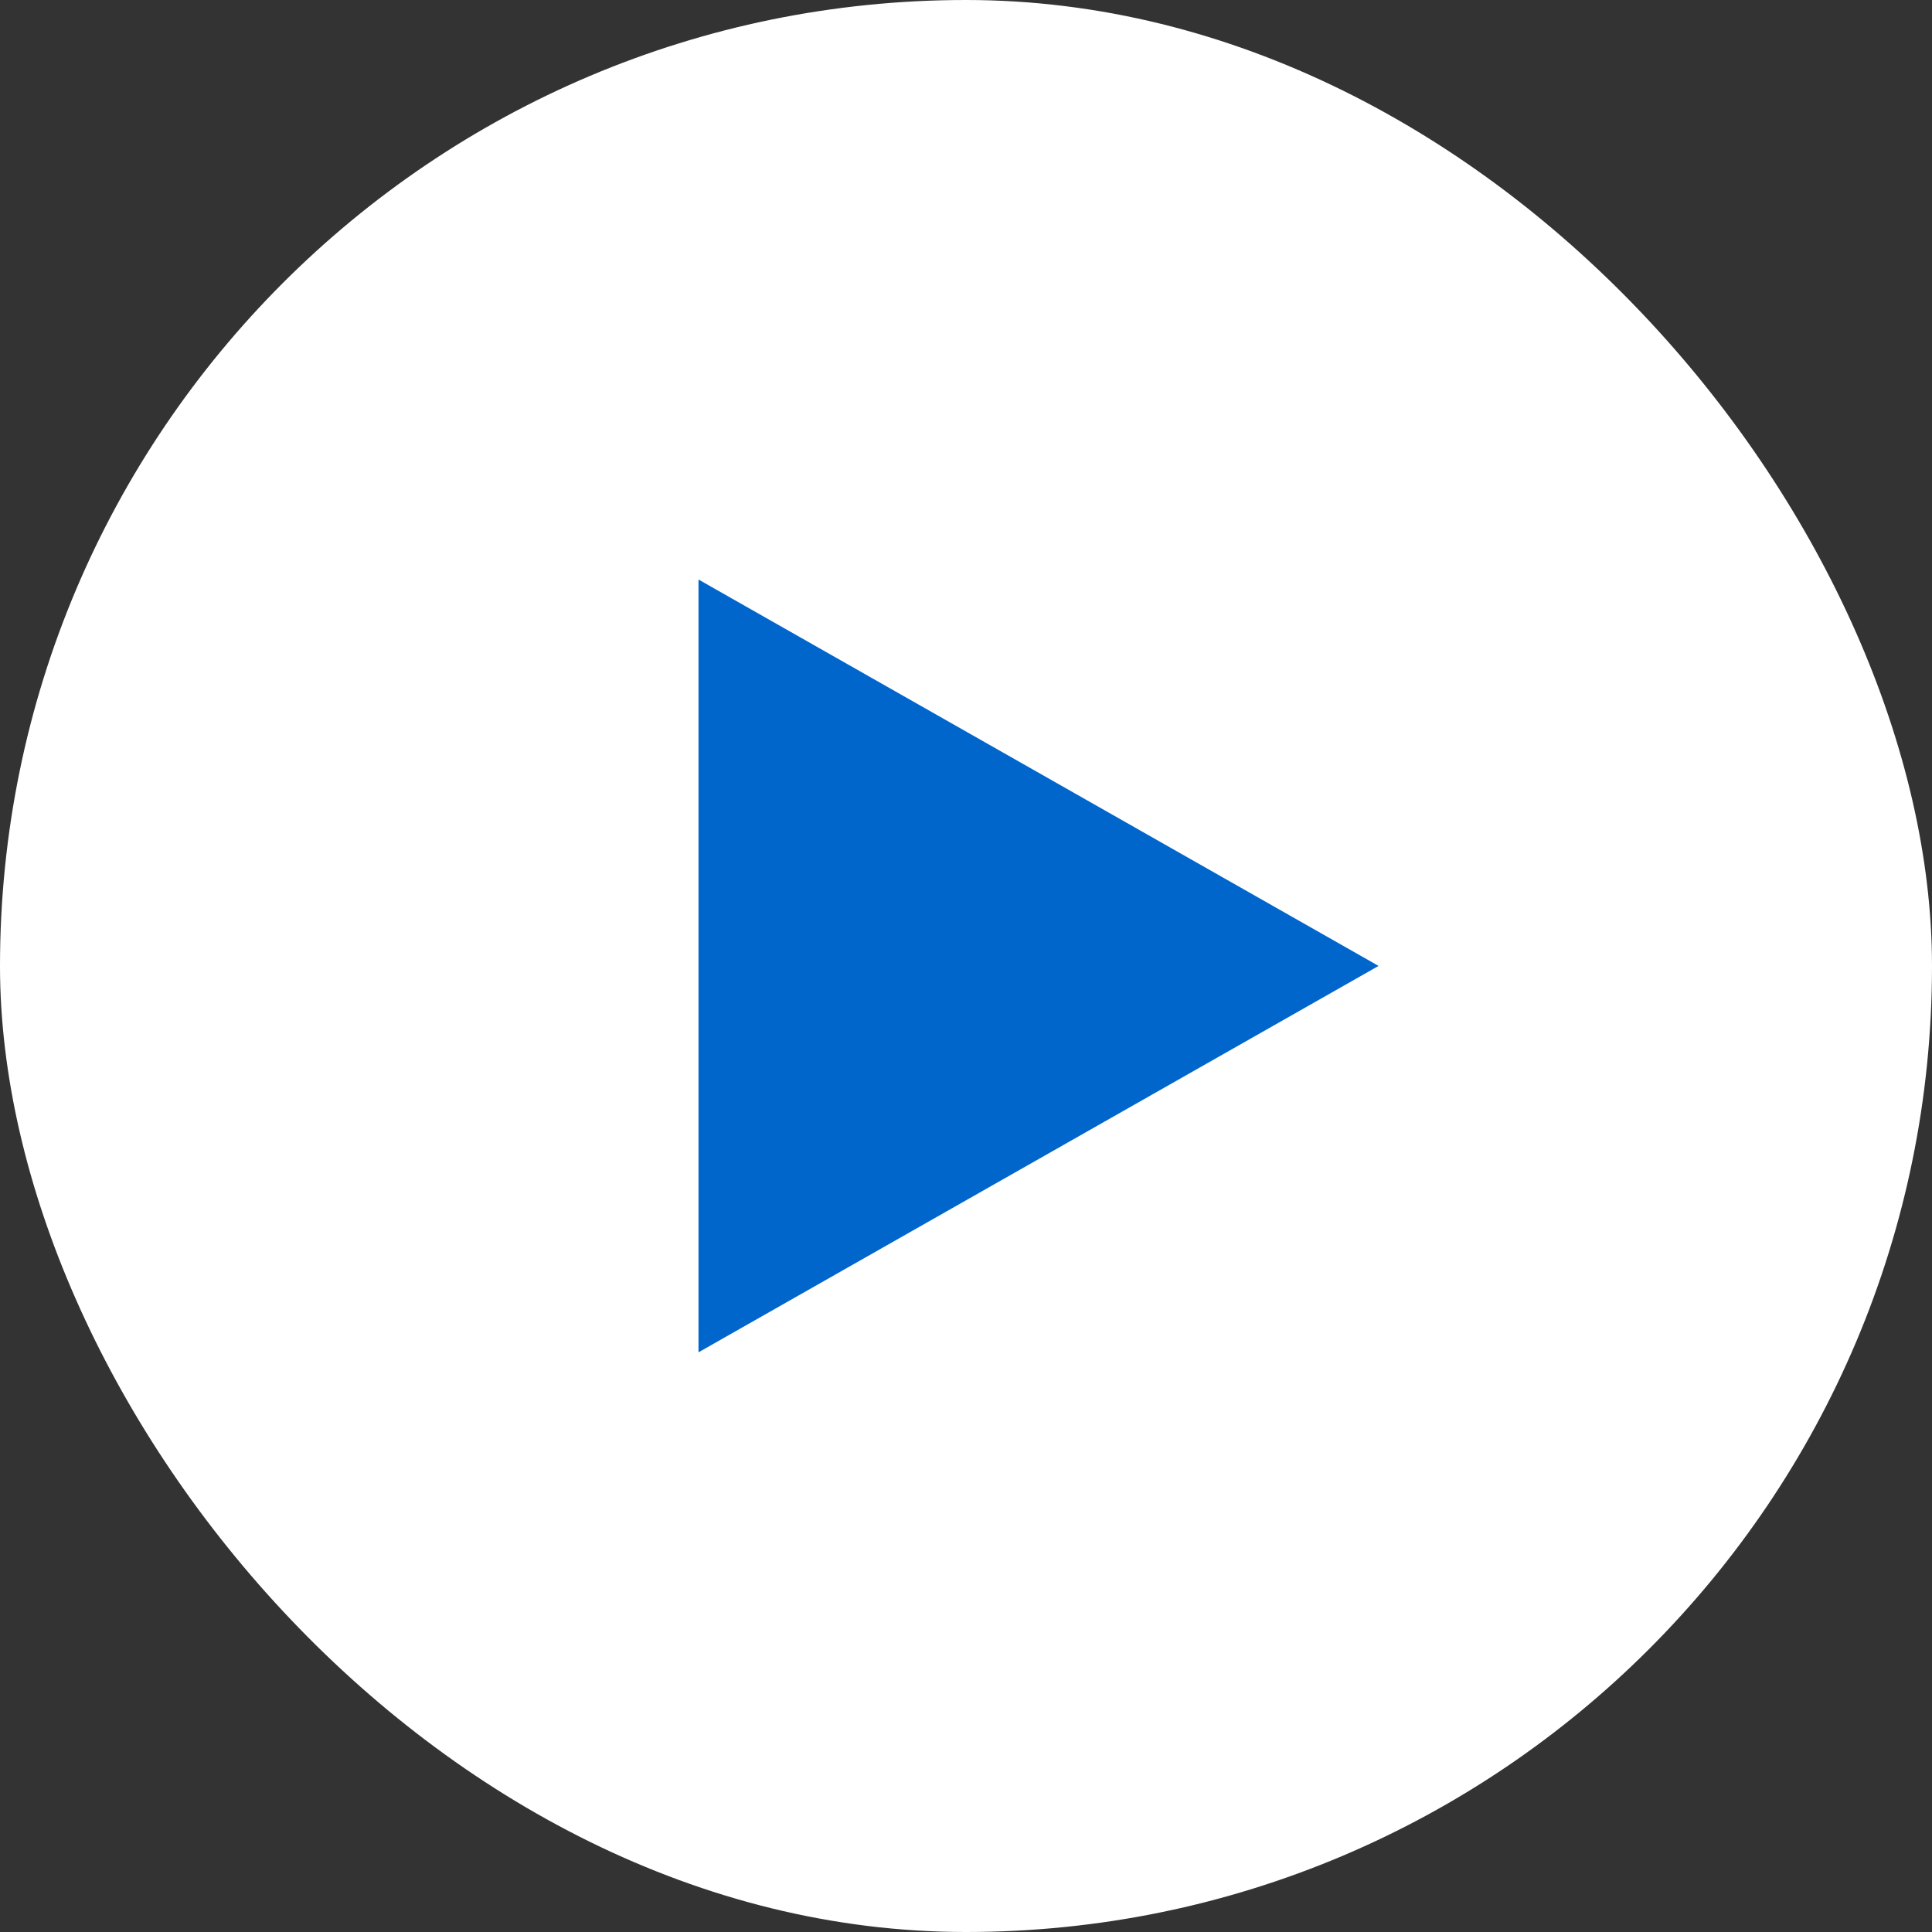
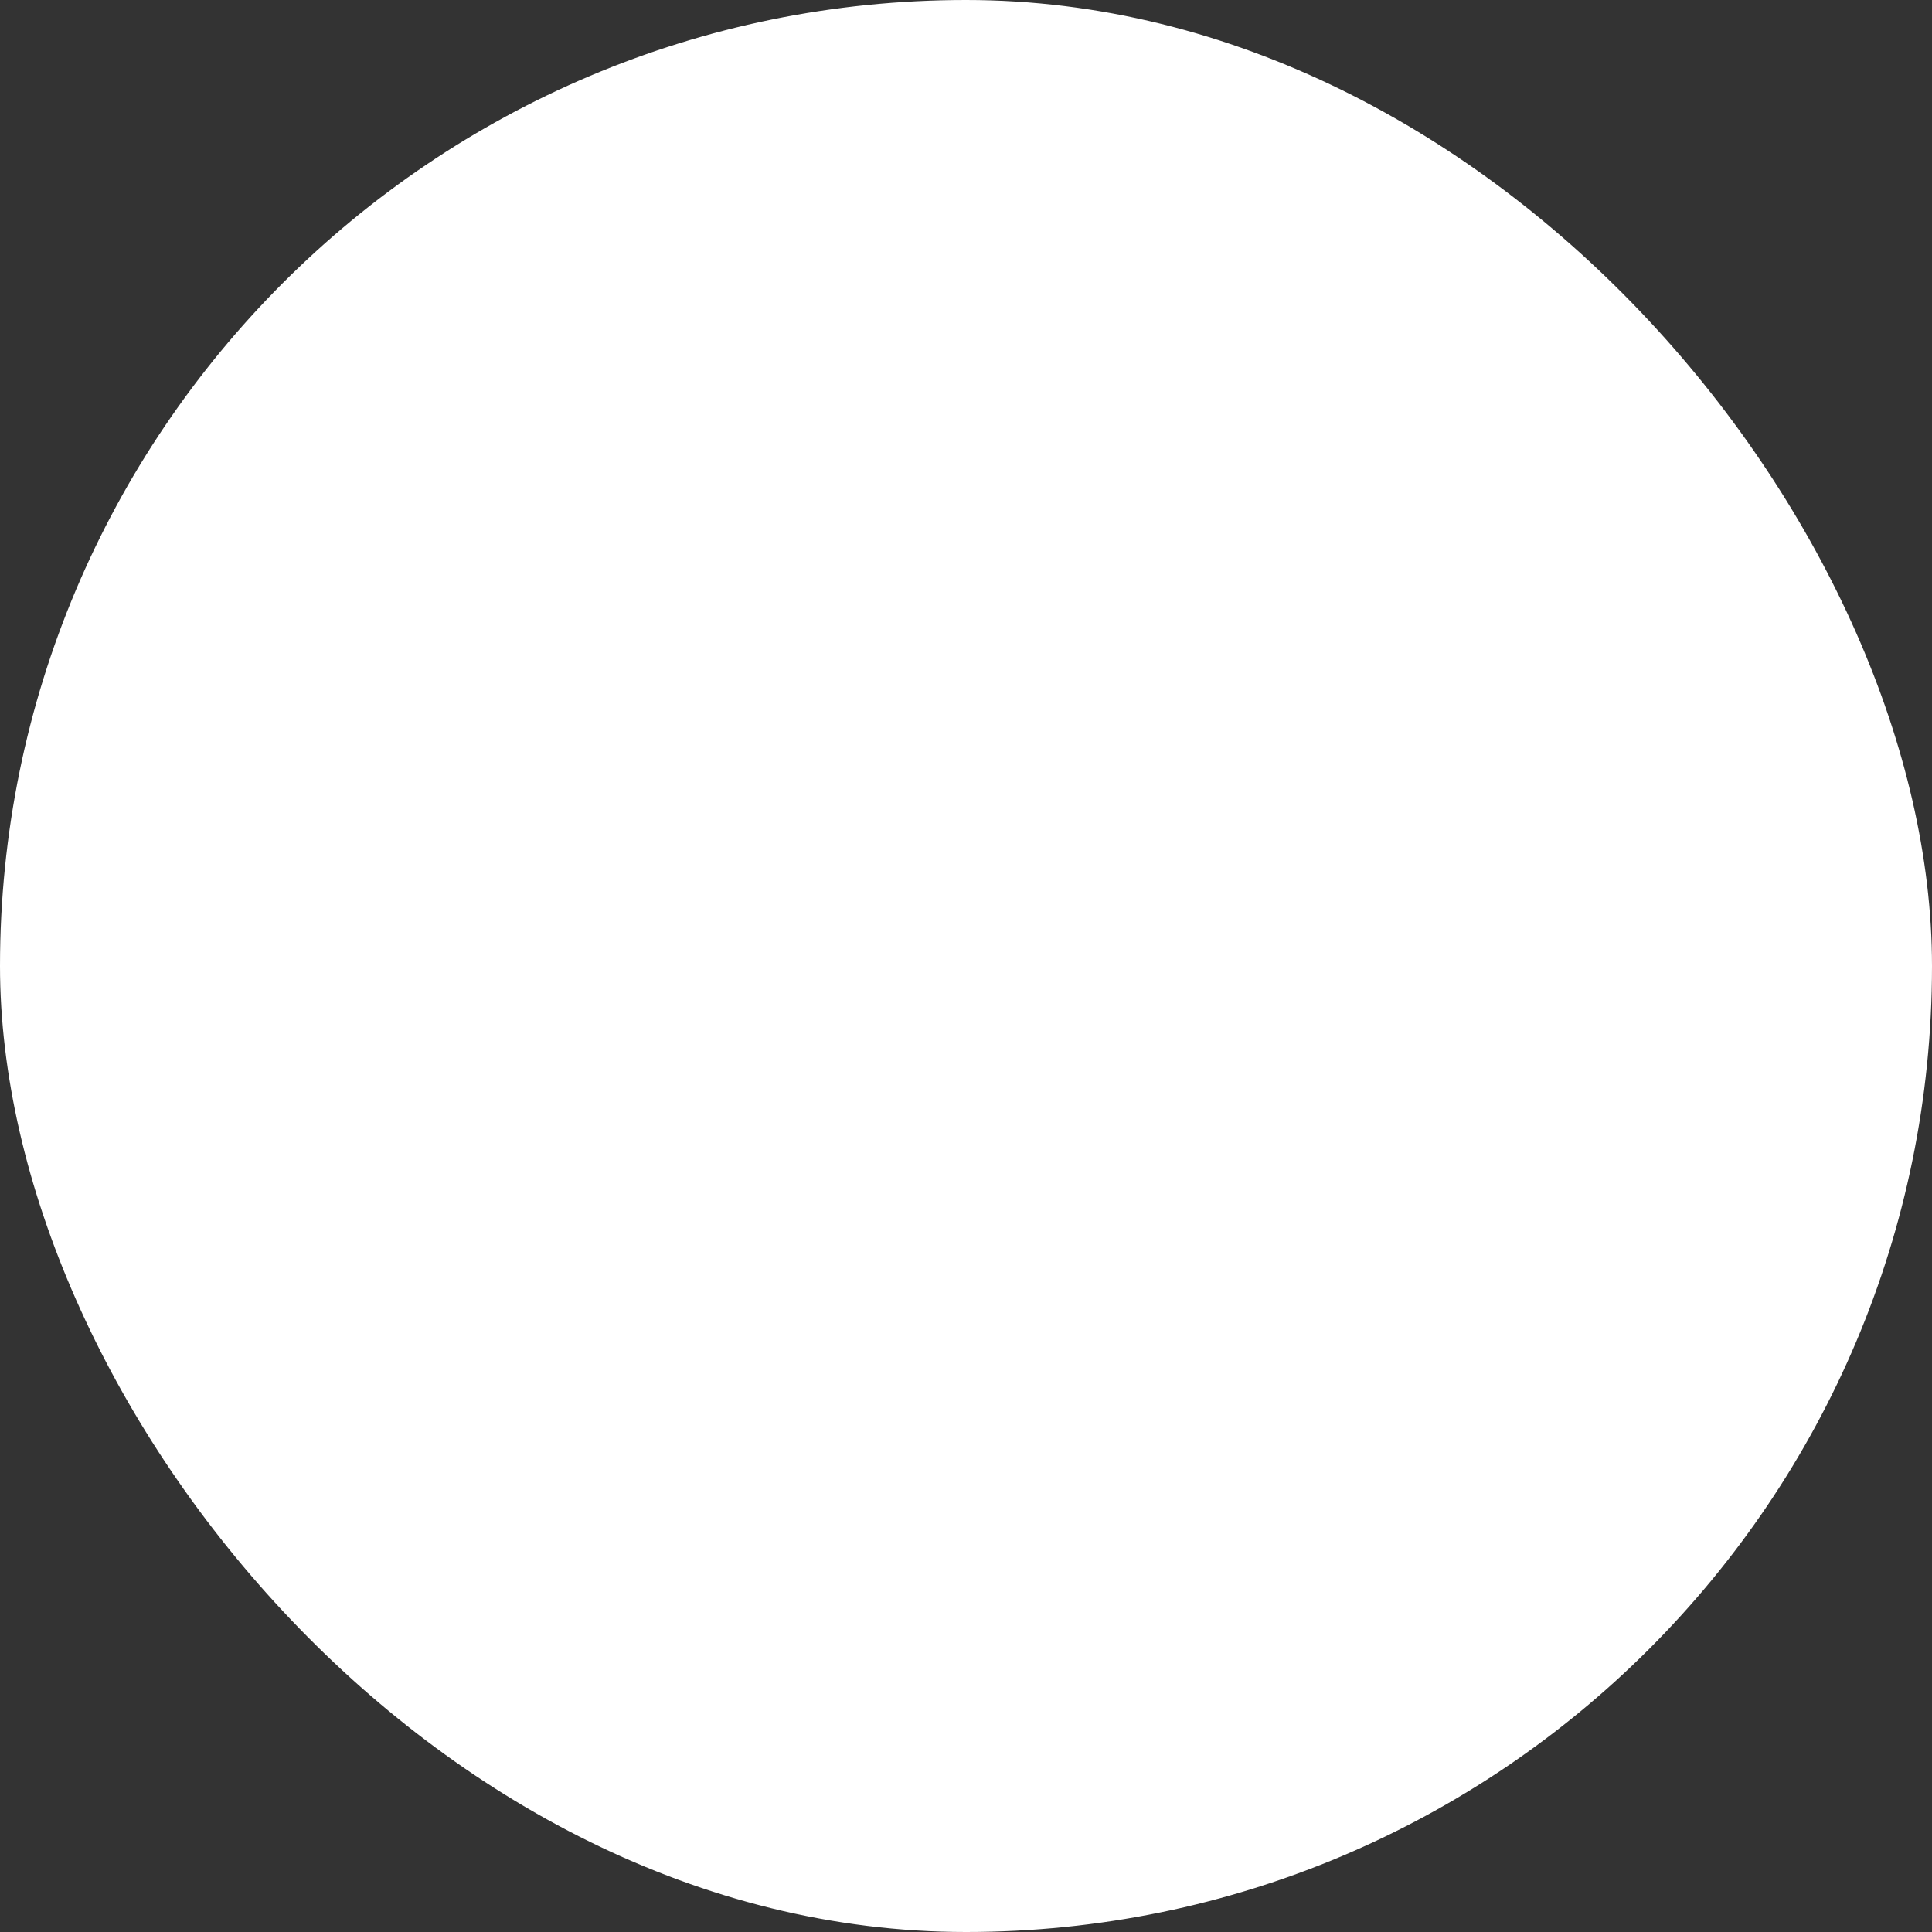
<svg xmlns="http://www.w3.org/2000/svg" width="24" height="24" viewBox="0 0 24 24" fill="none">
  <rect x="0" y="0" width="24" height="24" fill="#333333" stroke="none" />
  <rect width="24" height="24" rx="12" fill="white" />
-   <path d="M17.125 11.999L8.677 16.799L8.677 7.199L17.125 11.999Z" fill="#0066CC" />
</svg>